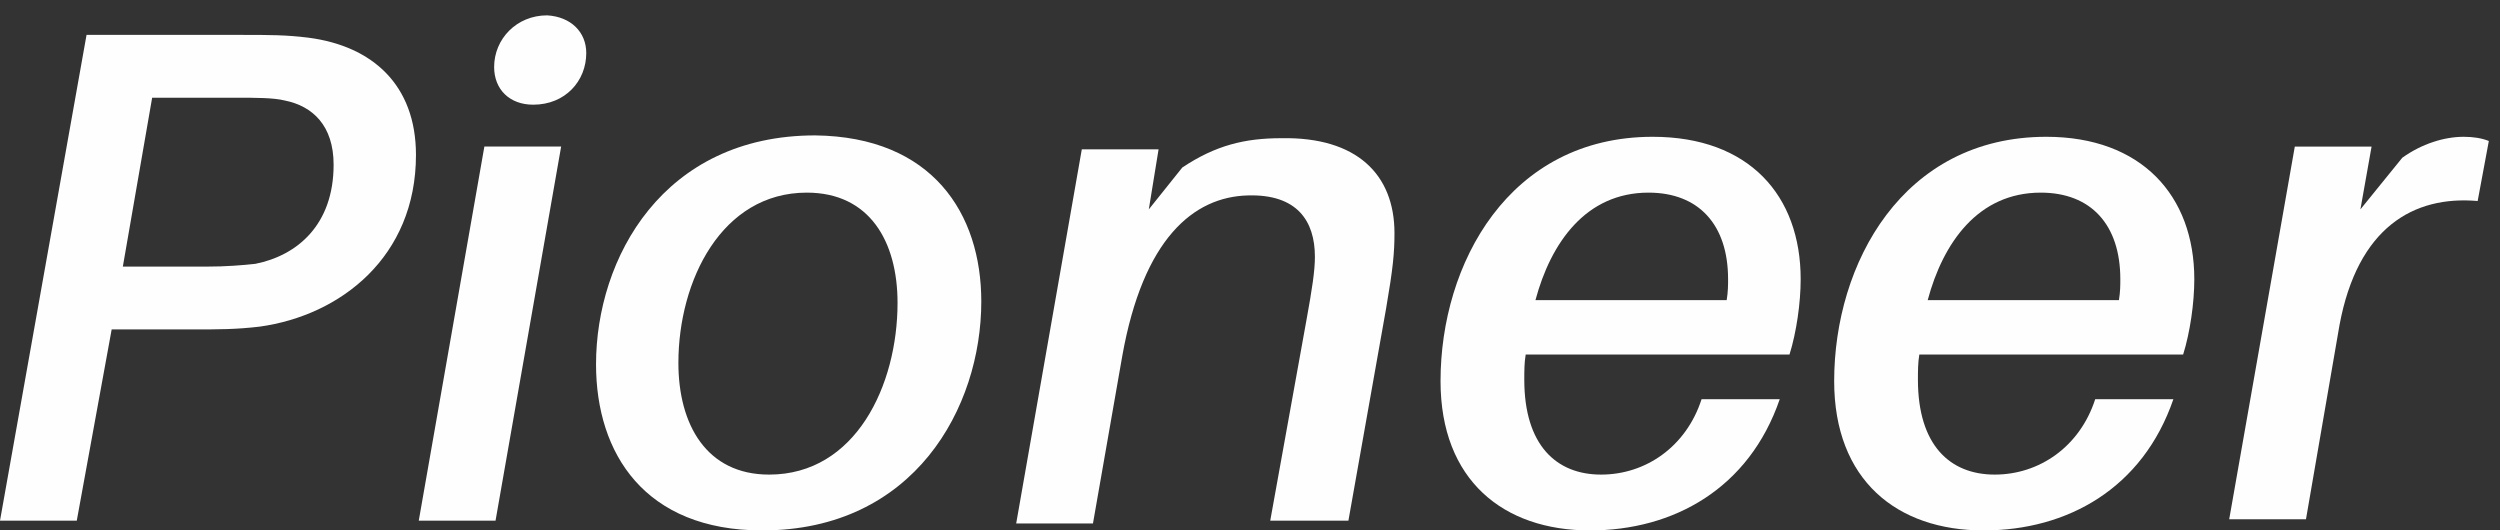
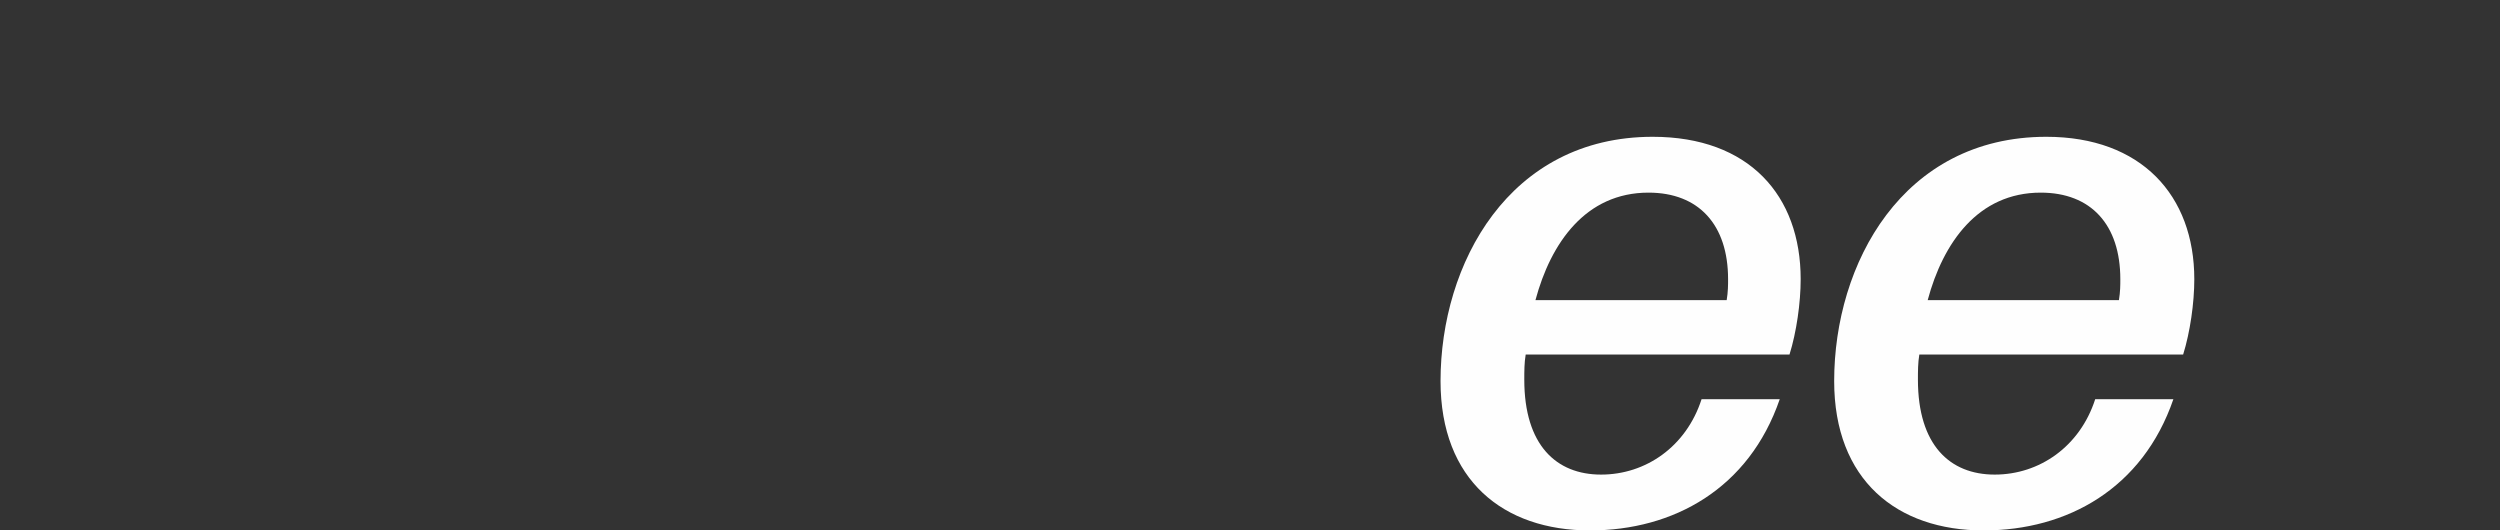
<svg xmlns="http://www.w3.org/2000/svg" version="1.1" id="Слой_1" x="0px" y="0px" viewBox="0 0 179.1 38" style="enable-background:new 0 0 179.1 38;" xml:space="preserve">
  <rect x="0" y="0" width="179.1" height="38" fill="#333333" stroke="none" />
  <style type="text/css">
	.st0{fill:#FEFEFE;}
</style>
-   <path class="st0" d="M23.9,11.8c0-2.8-1.5-4.2-3.5-4.6C19.6,7,18.3,7,16.9,7h-6L8.8,19.1h6c1.4,0,2.6-0.1,3.5-0.2  C21.3,18.3,23.9,16.1,23.9,11.8z M29.8,11.1c0,7.3-5.4,11.5-11.2,12.3c-1.7,0.2-2.9,0.2-4.8,0.2H8L5.5,37.3H0L6.2,2.5h11.2  c1.9,0,3.1,0,4.7,0.2C26.7,3.3,29.8,6.1,29.8,11.1z" />
-   <path class="st0" d="M42,3.8c0,2-1.5,3.7-3.8,3.7c-1.7,0-2.8-1.1-2.8-2.7c0-2,1.6-3.7,3.8-3.7C40.9,1.2,42,2.3,42,3.8z M30,37.3  l4.7-26.8h5.5l-4.7,26.8H30z" />
-   <path class="st0" d="M64.3,21.7c0-4.4-2-7.9-6.5-7.9c-6.1,0-9.2,6.3-9.2,12.2c0,4.4,2,8,6.5,8C61.3,34,64.3,27.6,64.3,21.7z   M70.3,21.6c0,7.6-4.8,16.4-15.7,16.4c-8.4,0-11.9-5.5-11.9-11.9c0-7.6,4.8-16.4,15.7-16.4C66.8,9.8,70.3,15.3,70.3,21.6z" />
-   <path class="st0" d="M99.9,16.7c0,1.4-0.1,2.5-0.6,5.4l-2.7,15.2H91l2.6-14.4c0.4-2.2,0.6-3.5,0.6-4.5c0-2.6-1.3-4.5-4.8-4.4  c-3.9,0.1-7.5,3.1-9,11.5l-2.1,12h-5.5l4.7-26.8H83l-0.7,4.3l2.4-3c2.4-1.6,4.5-2.1,7.1-2.1C97.2,9.8,99.9,12.5,99.9,16.7z" />
  <path class="st0" d="M110,21.5h13.7c0.1-0.6,0.1-1.1,0.1-1.5c0-3.9-2.1-6.2-5.7-6.2C113.6,13.8,111.1,17.4,110,21.5z M109.3,25.4  c-0.1,0.6-0.1,1.2-0.1,1.8c0,4.7,2.3,6.8,5.5,6.8c3.2,0,6.1-2,7.2-5.4h5.6c-2.2,6.4-7.6,9.4-13.6,9.4c-6.2,0-10.7-3.6-10.7-10.7  c0-8.4,4.9-17.5,15.2-17.5c6.9,0,10.6,4.2,10.6,10.2c0,1.7-0.3,3.8-0.8,5.4H109.3z" />
  <path class="st0" d="M138.1,21.5h13.7c0.1-0.6,0.1-1.1,0.1-1.5c0-3.9-2.1-6.2-5.7-6.2C141.7,13.8,139.2,17.4,138.1,21.5z   M137.5,25.4c-0.1,0.6-0.1,1.2-0.1,1.8c0,4.7,2.3,6.8,5.5,6.8c3.2,0,6.1-2,7.2-5.4h5.6c-2.2,6.4-7.6,9.4-13.6,9.4  c-6.2,0-10.7-3.6-10.7-10.7c0-8.4,4.9-17.5,15.2-17.5c6.8,0,10.6,4.2,10.6,10.2c0,1.7-0.3,3.8-0.8,5.4H137.5z" />
-   <path class="st0" d="M178.3,10.1l-0.8,4.3c-4.6-0.4-8.6,1.9-9.9,8.9l-2.4,13.9h-5.5l4.7-26.7h5.5l-0.8,4.5l3-3.7  c1.4-1,3-1.5,4.4-1.5C177.2,9.8,177.8,9.9,178.3,10.1z" />
</svg>